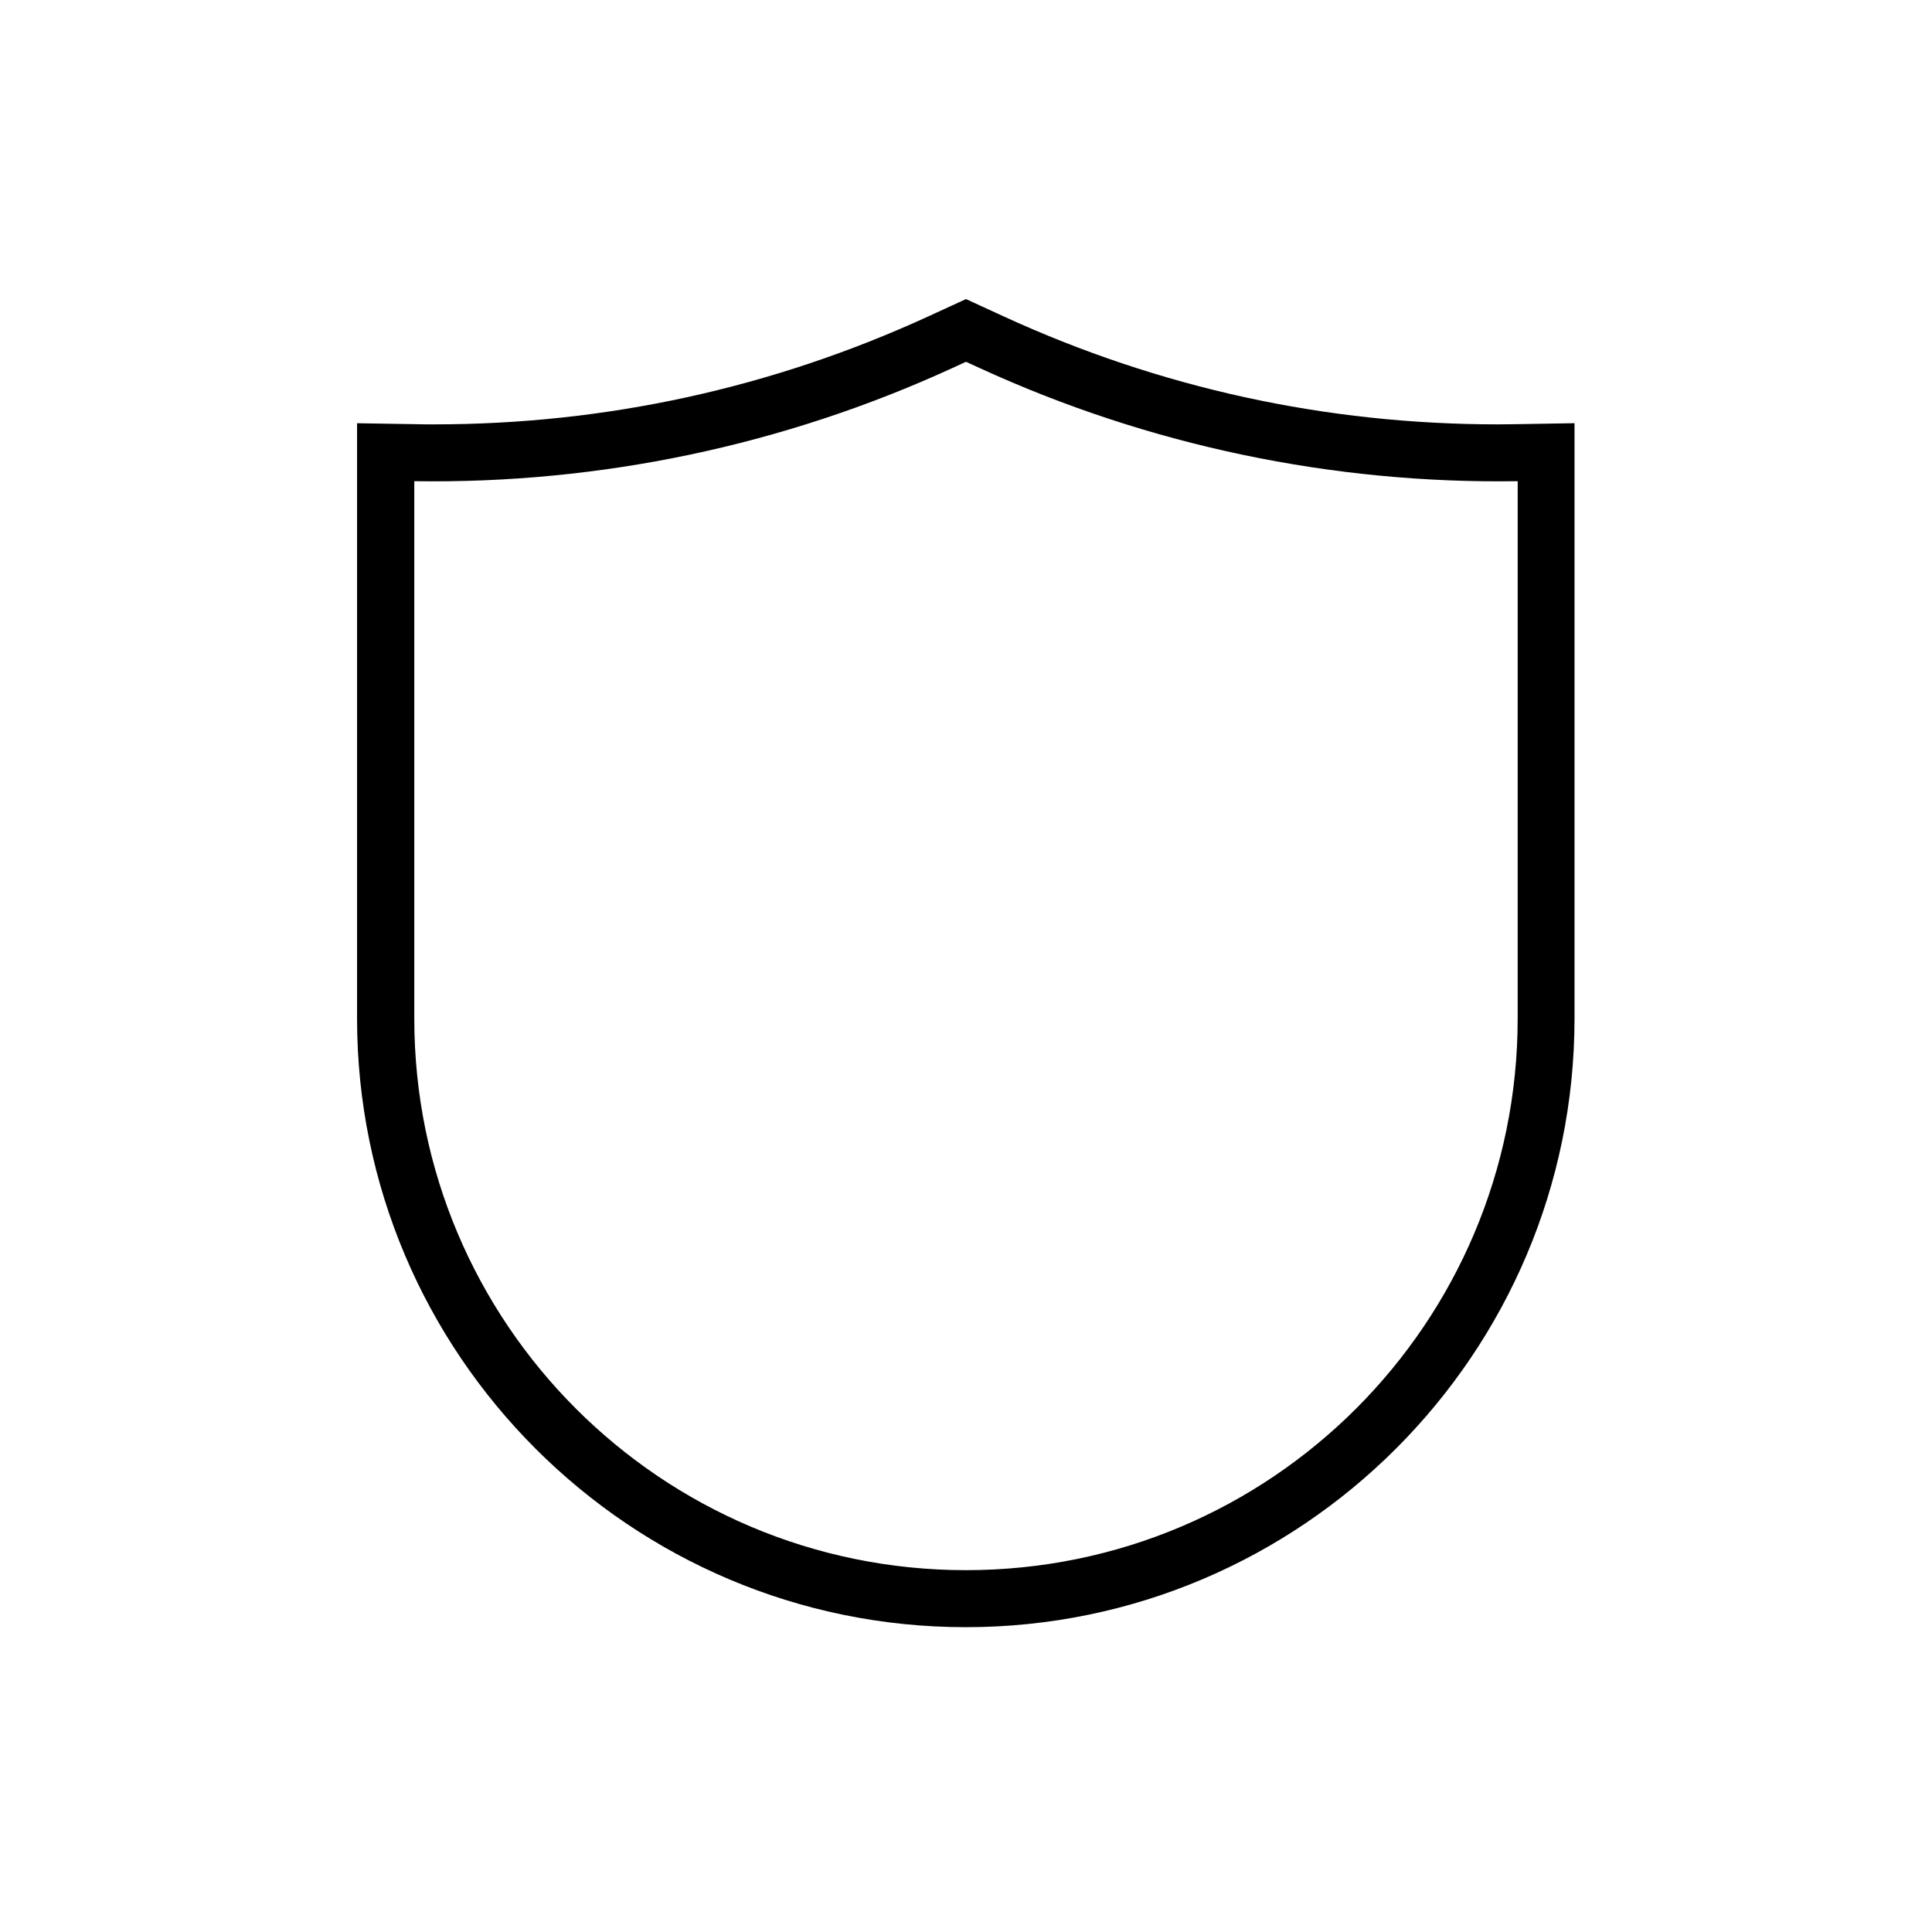
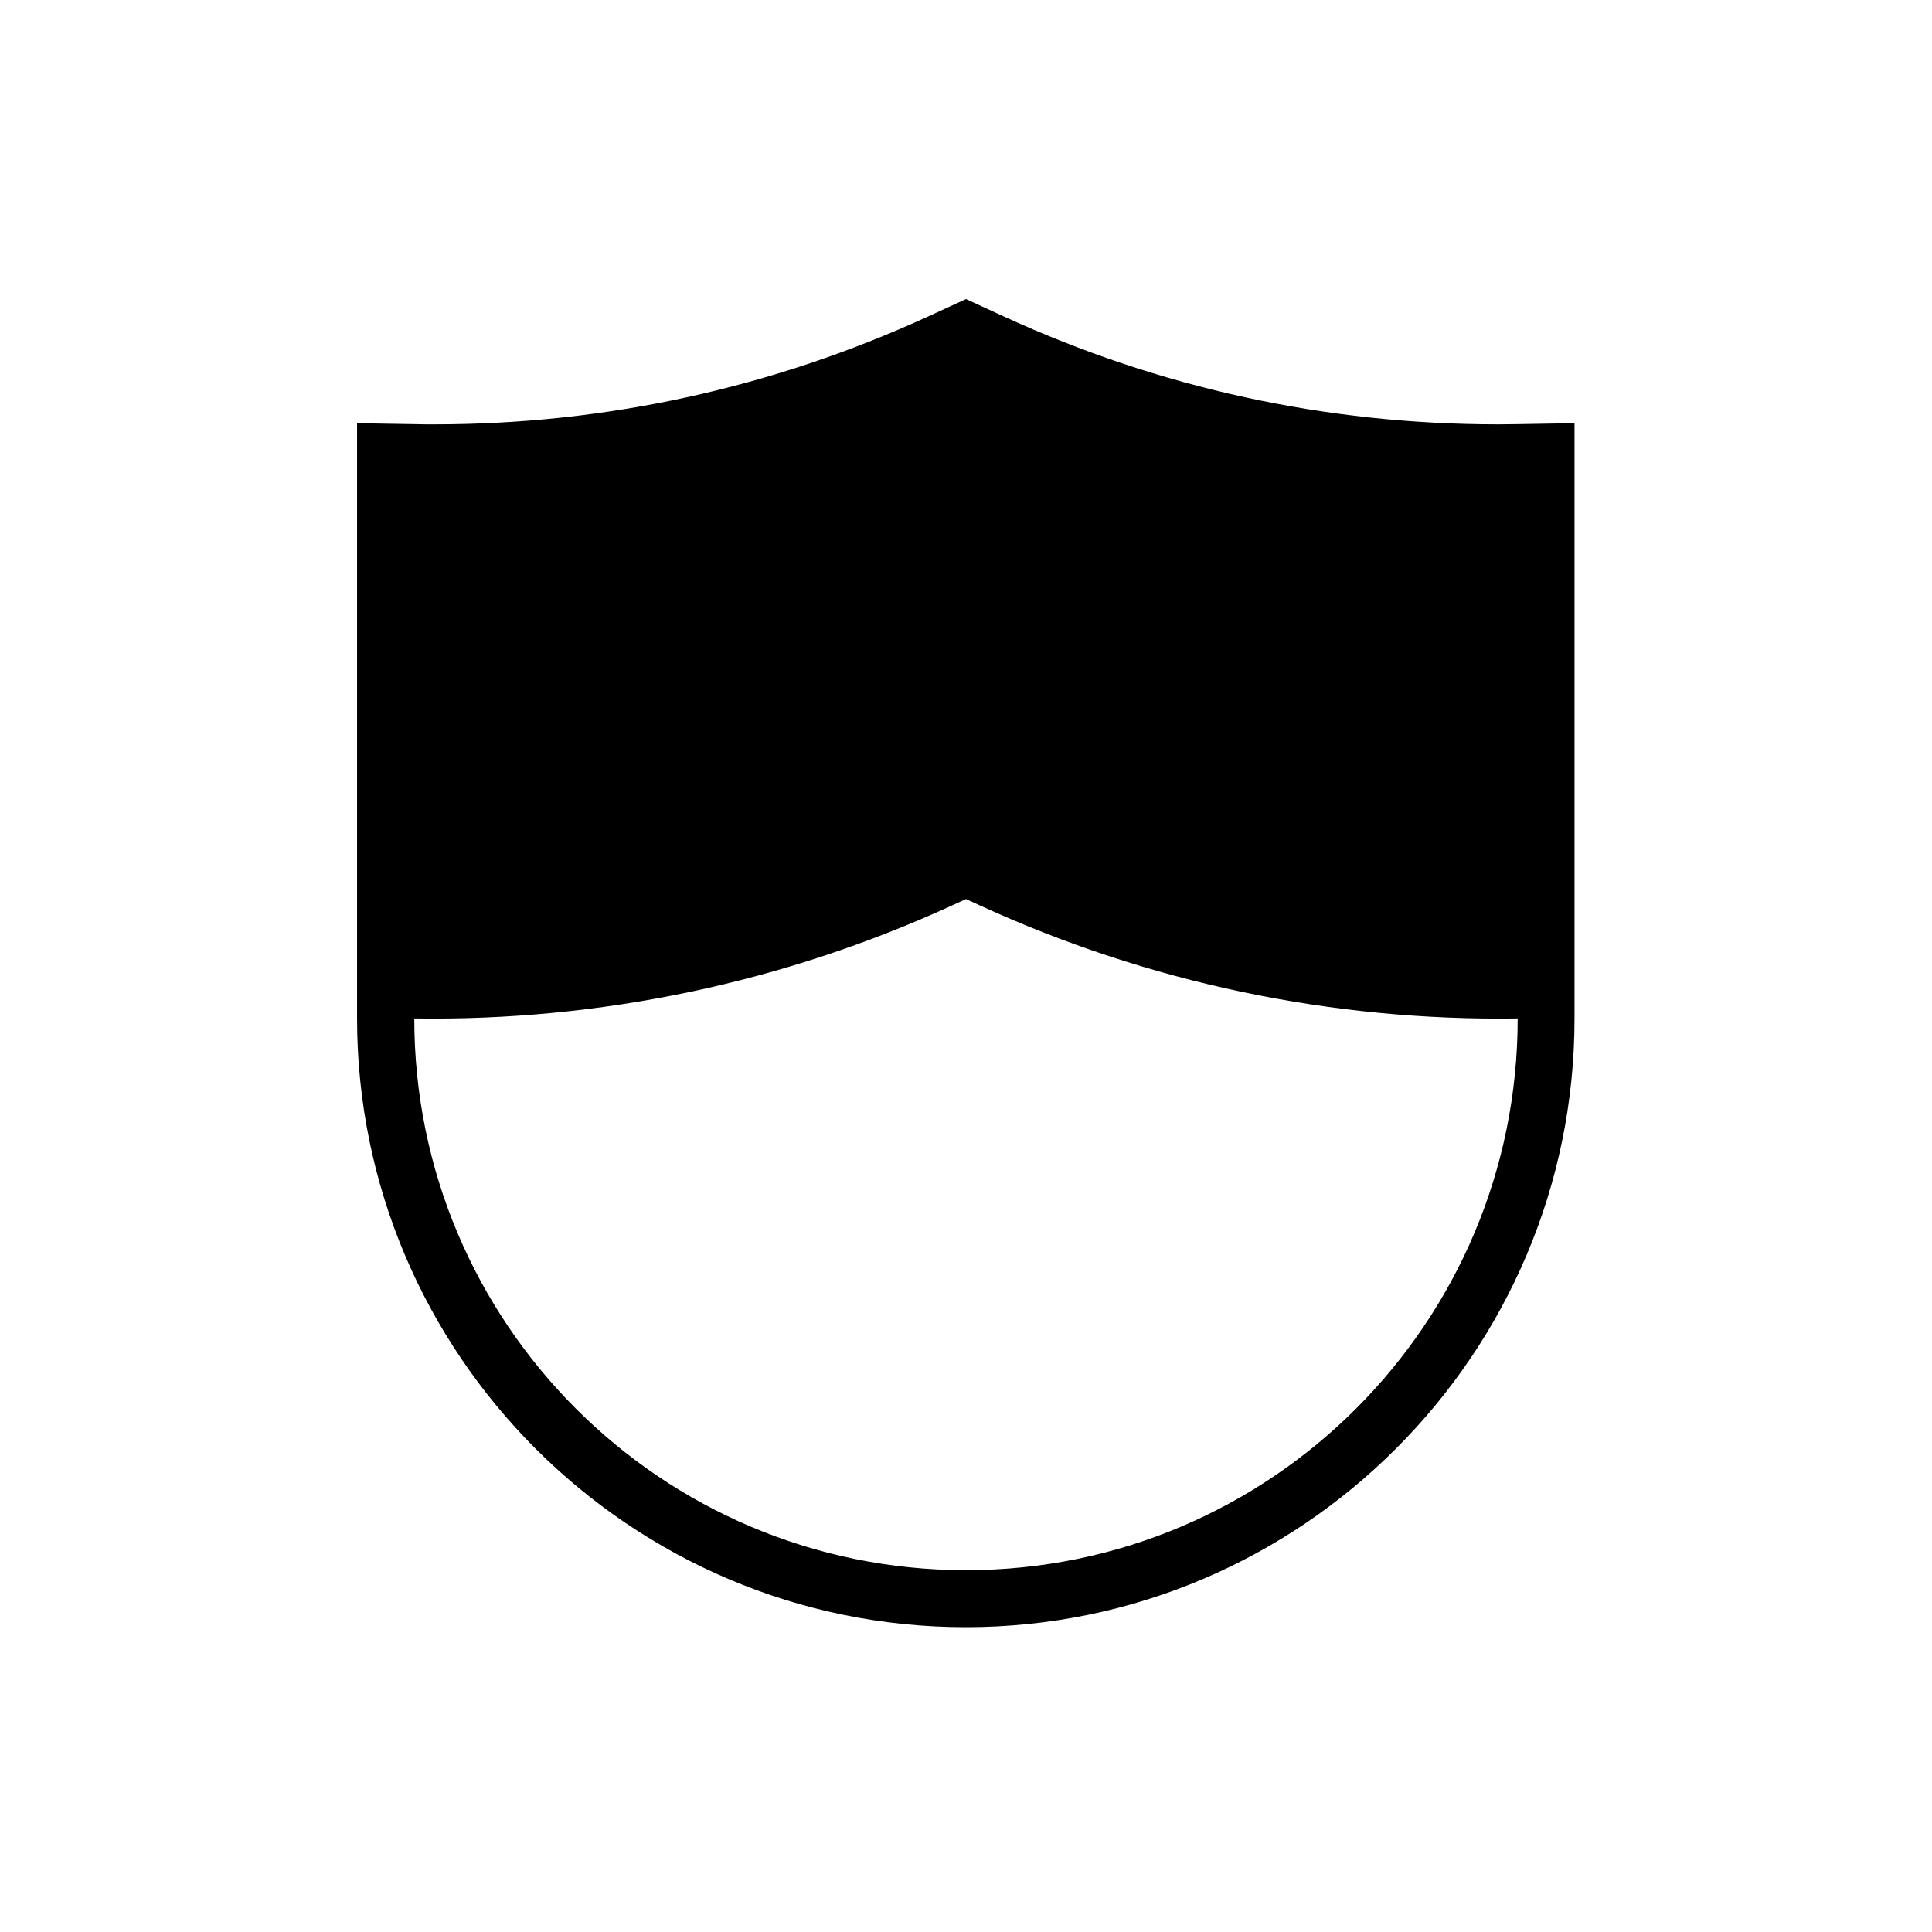
<svg xmlns="http://www.w3.org/2000/svg" fill="#000000" width="800px" height="800px" version="1.1" viewBox="144 144 512 512">
-   <path d="m546 256.41c-1.664 0-3.324 0.051-4.988 0.051-45.543 0-89.68-9.621-131.04-28.617l-9.977-4.586-9.977 4.586c-41.414 18.992-85.496 28.617-131.04 28.617-1.664 0-3.324 0-4.988-0.051l-15.367-0.25v157.74c0 88.973 72.398 161.32 161.32 161.32s161.32-72.398 161.32-161.32v-157.75zm0.199 157.49c0 80.762-65.445 146.21-146.21 146.21-80.758 0-146.2-65.445-146.2-146.21v-142.38c49.172 0.754 97.891-9.473 142.58-29.977l3.629-1.664 3.629 1.664c44.688 20.504 93.406 30.73 142.58 29.977z" />
+   <path d="m546 256.41c-1.664 0-3.324 0.051-4.988 0.051-45.543 0-89.68-9.621-131.04-28.617l-9.977-4.586-9.977 4.586c-41.414 18.992-85.496 28.617-131.04 28.617-1.664 0-3.324 0-4.988-0.051l-15.367-0.25v157.74c0 88.973 72.398 161.32 161.32 161.32s161.32-72.398 161.32-161.32v-157.75zm0.199 157.49c0 80.762-65.445 146.21-146.21 146.21-80.758 0-146.2-65.445-146.2-146.21c49.172 0.754 97.891-9.473 142.58-29.977l3.629-1.664 3.629 1.664c44.688 20.504 93.406 30.73 142.58 29.977z" />
</svg>